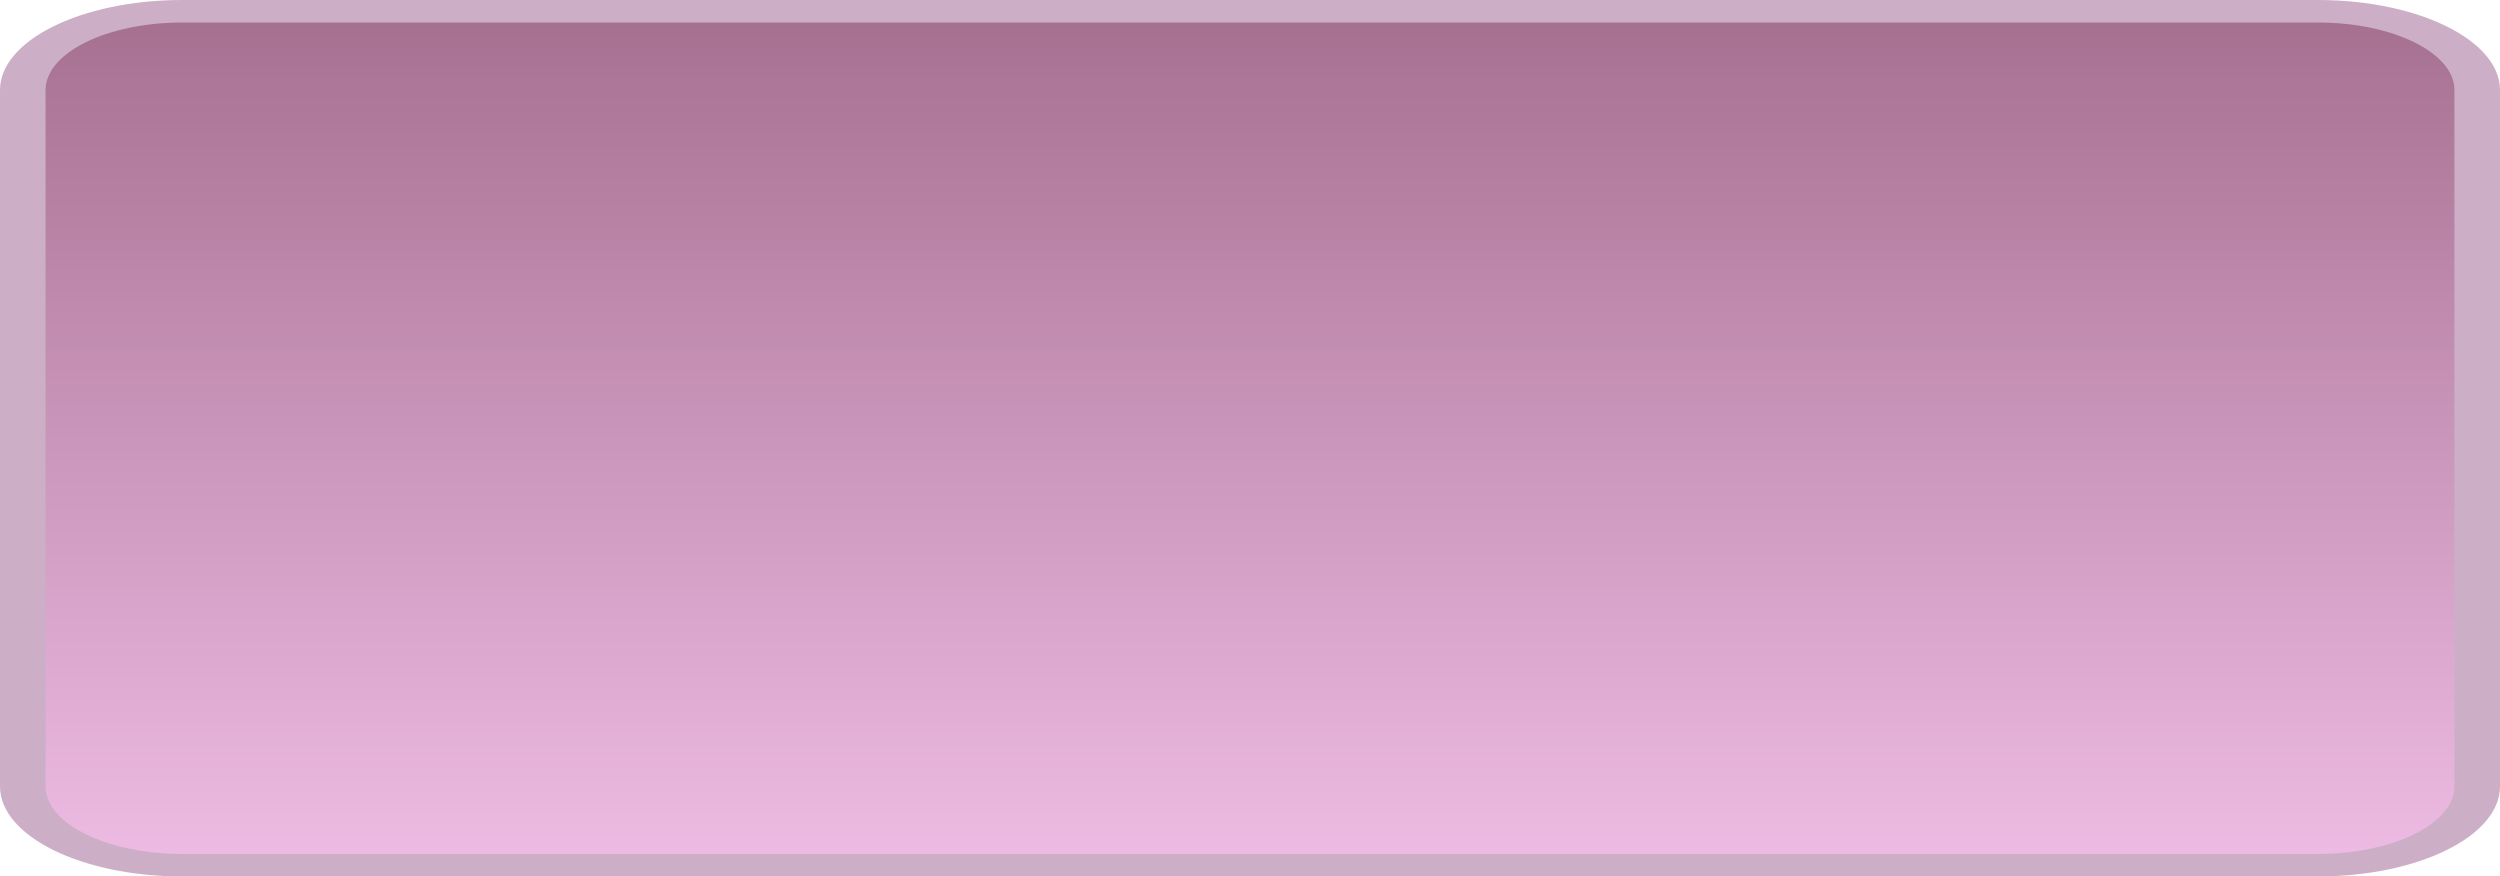
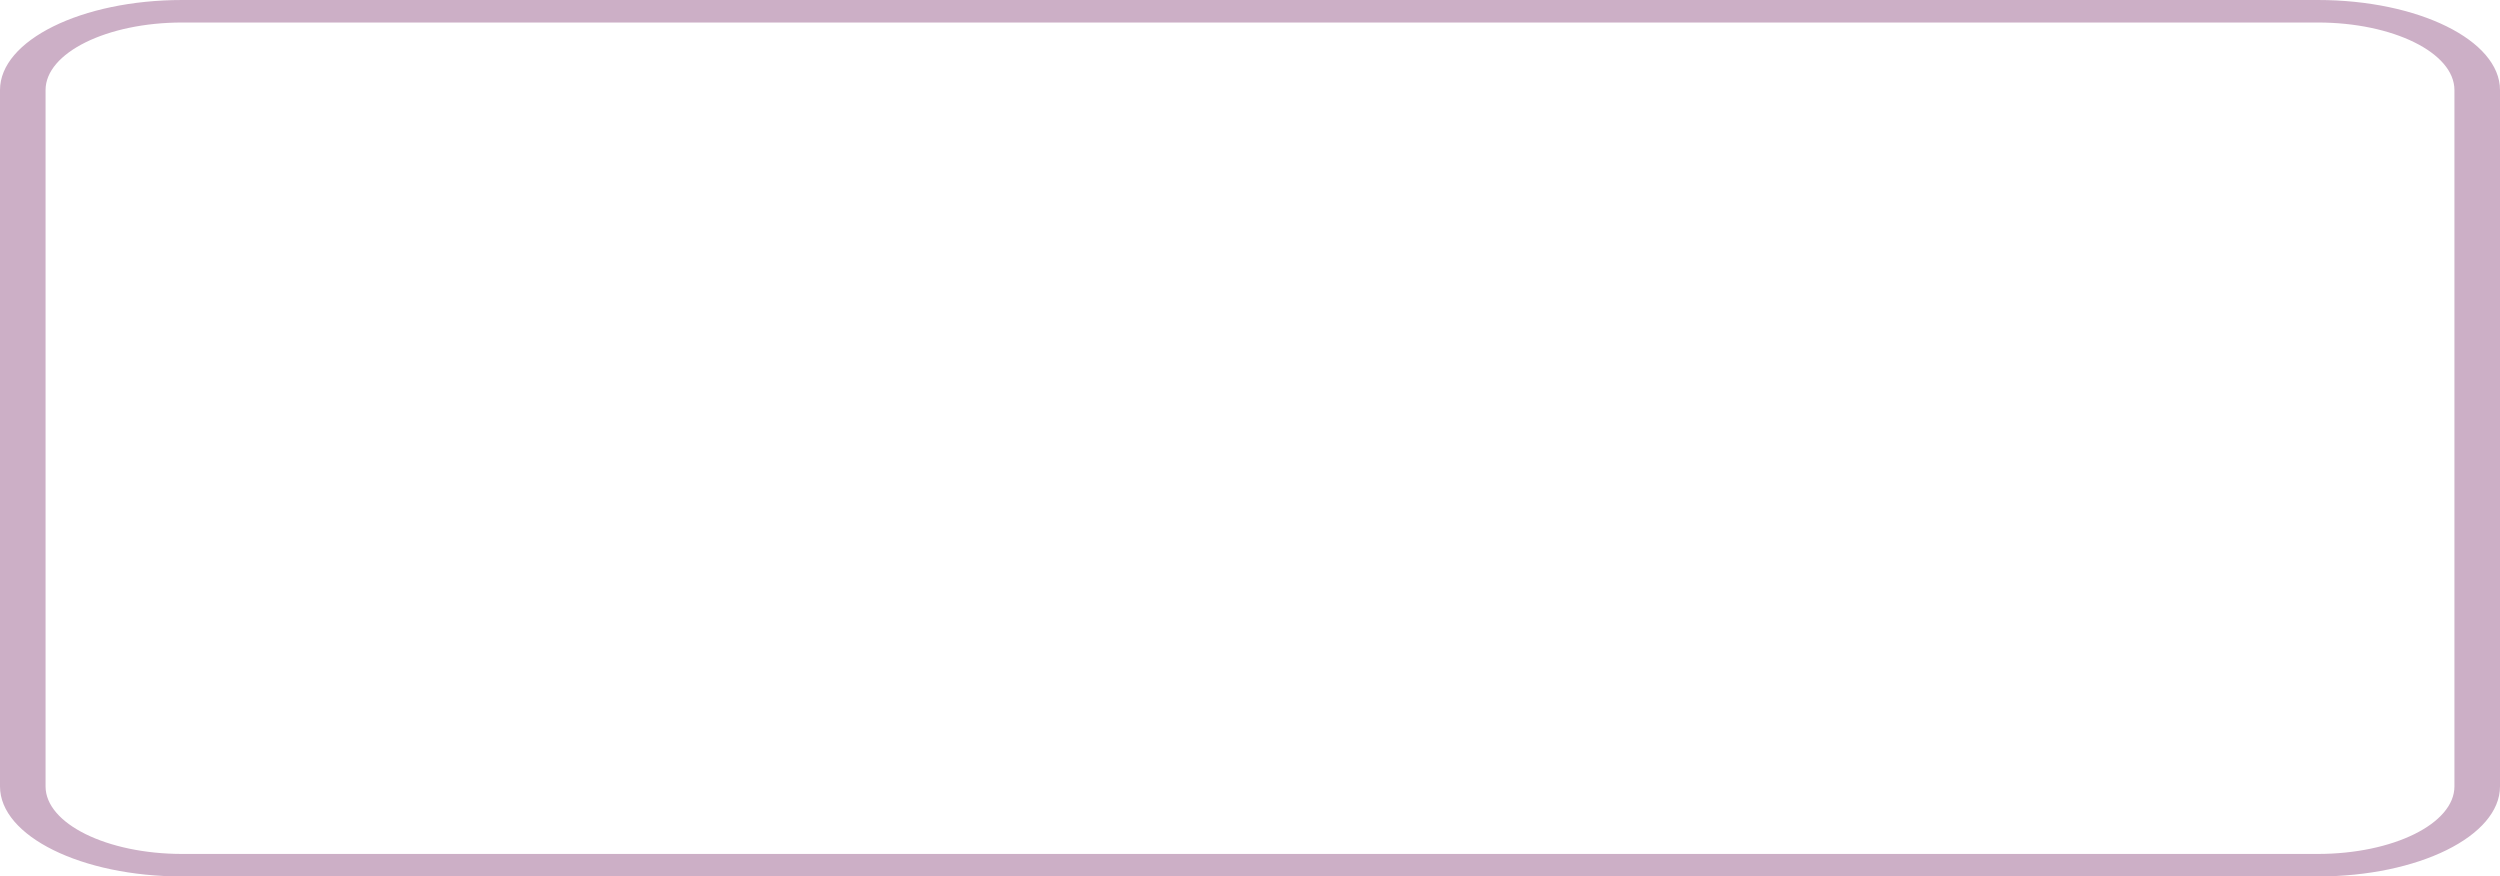
<svg xmlns="http://www.w3.org/2000/svg" xmlns:ns1="http://www.inkscape.org/namespaces/inkscape" xmlns:ns2="http://sodipodi.sourceforge.net/DTD/sodipodi-0.dtd" xmlns:xlink="http://www.w3.org/1999/xlink" xml:space="preserve" width="137.168" height="48.085" version="1.1" style="fill-rule:evenodd" viewBox="0 0 3871.18 1357.064" id="svg2" ns1:version="0.48.3.1 r9886" ns2:docname="Flat Style315.svg">
  <ns2:namedview pagecolor="#ffffff" bordercolor="#666666" borderopacity="1" objecttolerance="10" gridtolerance="10" guidetolerance="10" ns1:pageopacity="0" ns1:pageshadow="2" ns1:window-width="1440" ns1:window-height="837" id="namedview20" showgrid="false" fit-margin-top="0" fit-margin-left="0" fit-margin-right="0" fit-margin-bottom="0" ns1:zoom="2.5371828" ns1:cx="43.226806" ns1:cy="67.002937" ns1:window-x="-8" ns1:window-y="-8" ns1:window-maximized="1" ns1:current-layer="svg2" />
  <defs id="defs4">
    <style type="text/css" id="style6">
   
    .fil1 {fill:#CCAFC6;fill-rule:nonzero}
    .fil0 {fill:url(#id0);fill-rule:nonzero}
   
  </style>
    <linearGradient id="id0" gradientUnits="userSpaceOnUse" x1="2000.33" y1="2827.63" x2="2000.33" y2="150.89">
      <stop offset="0" style="stop-color:#eebbe4;stop-opacity:1;" id="stop9" />
      <stop offset="1" style="stop-opacity:1; stop-color:#A57090" id="stop11" />
    </linearGradient>
    <linearGradient ns1:collect="always" xlink:href="#id0" id="linearGradient3006" gradientUnits="userSpaceOnUse" x1="2000.33" y1="2827.63" x2="2000.33" y2="150.89" gradientTransform="translate(-64.74,-93.373)" />
    <linearGradient ns1:collect="always" xlink:href="#id0" id="linearGradient3788" x1="135.381" y1="572.752" x2="3824.776" y2="561.628" gradientUnits="userSpaceOnUse" />
    <linearGradient ns1:collect="always" xlink:href="#id0" id="linearGradient3762" gradientUnits="userSpaceOnUse" x1="102.011" y1="2274.639" x2="3724.665" y2="2296.886" />
  </defs>
  <g id="hmigradengt" ns1:label="#g3011" style="stroke:url(#linearGradient3788)" transform="matrix(1,0,0,0.494,1.49e-4,-10.989)">
-     <path style="fill:url(#linearGradient3006);fill-rule:nonzero;stroke:url(#linearGradient3762)" ns1:connector-curvature="0" id="path16" d="m 282.22,2734.257 c -136.17,0 -246.95,-110.78 -246.95,-246.95 l 0,-2182.84 c 0,-136.17 110.78,-246.95 246.95,-246.95 l 3306.74,0 c 136.16,0 246.94,110.78 246.94,246.95 l 0,2182.84 c 0,136.17 -110.78,246.95 -246.94,246.95 l -3306.74,0 z" class="fil0" />
-   </g>
+     </g>
  <g id="shadow" ns1:label="#g3008" transform="matrix(1,0,0,0.494,1.49e-4,-10.989)">
    <path style="fill:#ccafc6;fill-rule:nonzero" ns1:connector-curvature="0" id="path18" d="m 3588.96,92.797 c 116.72,0 211.66,94.95 211.66,211.67 l 0,2182.84 c 0,116.72 -94.94,211.67 -211.66,211.67 l -3306.74,0 c -116.72,0 -211.67,-94.95 -211.67,-211.67 l 0,-2182.84 c 0,-116.72 94.95,-211.67 211.67,-211.67 l 3306.74,0 z m 0,-70.55 0,0 -3306.74,0 c -155.88,0 -282.22,126.34 -282.22,282.22 l 0,2182.84 c 0,155.88 126.34,282.23 282.22,282.23 l 3306.74,0 c 155.87,0 282.22,-126.35 282.22,-282.23 l 0,-2182.84 c 0,-155.88 -126.35,-282.22 -282.22,-282.22 z" class="fil1" />
  </g>
</svg>